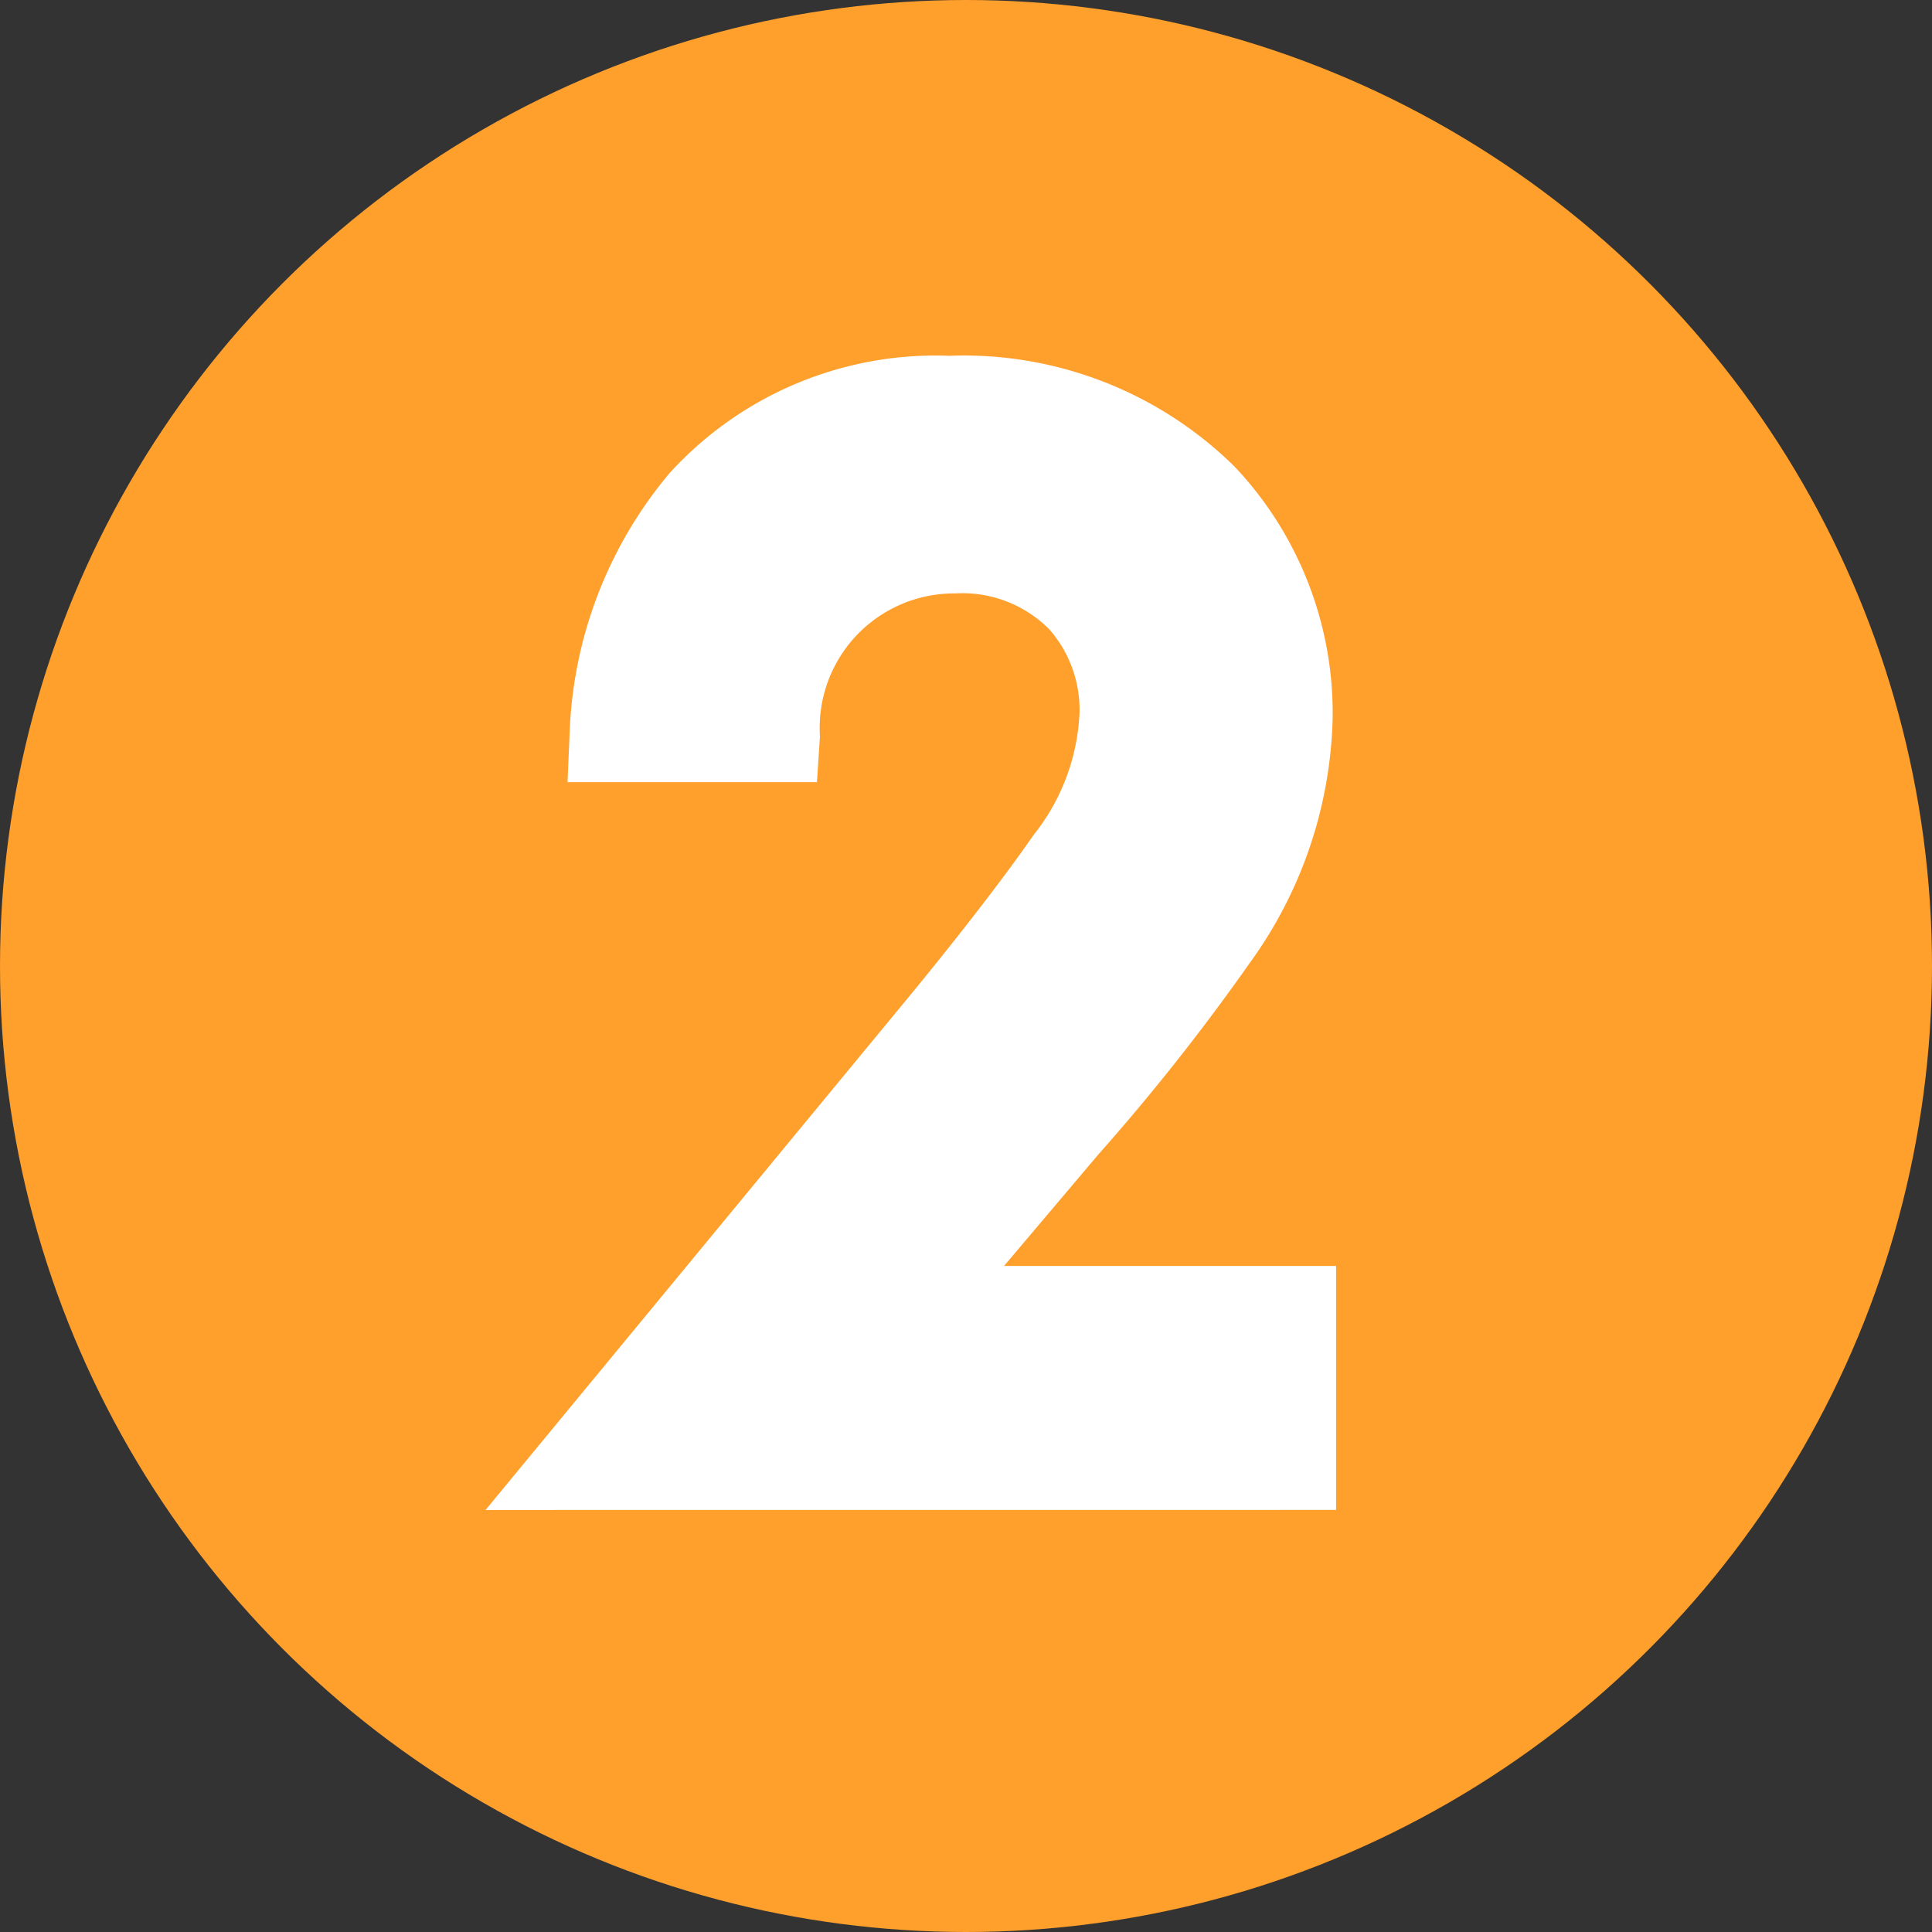
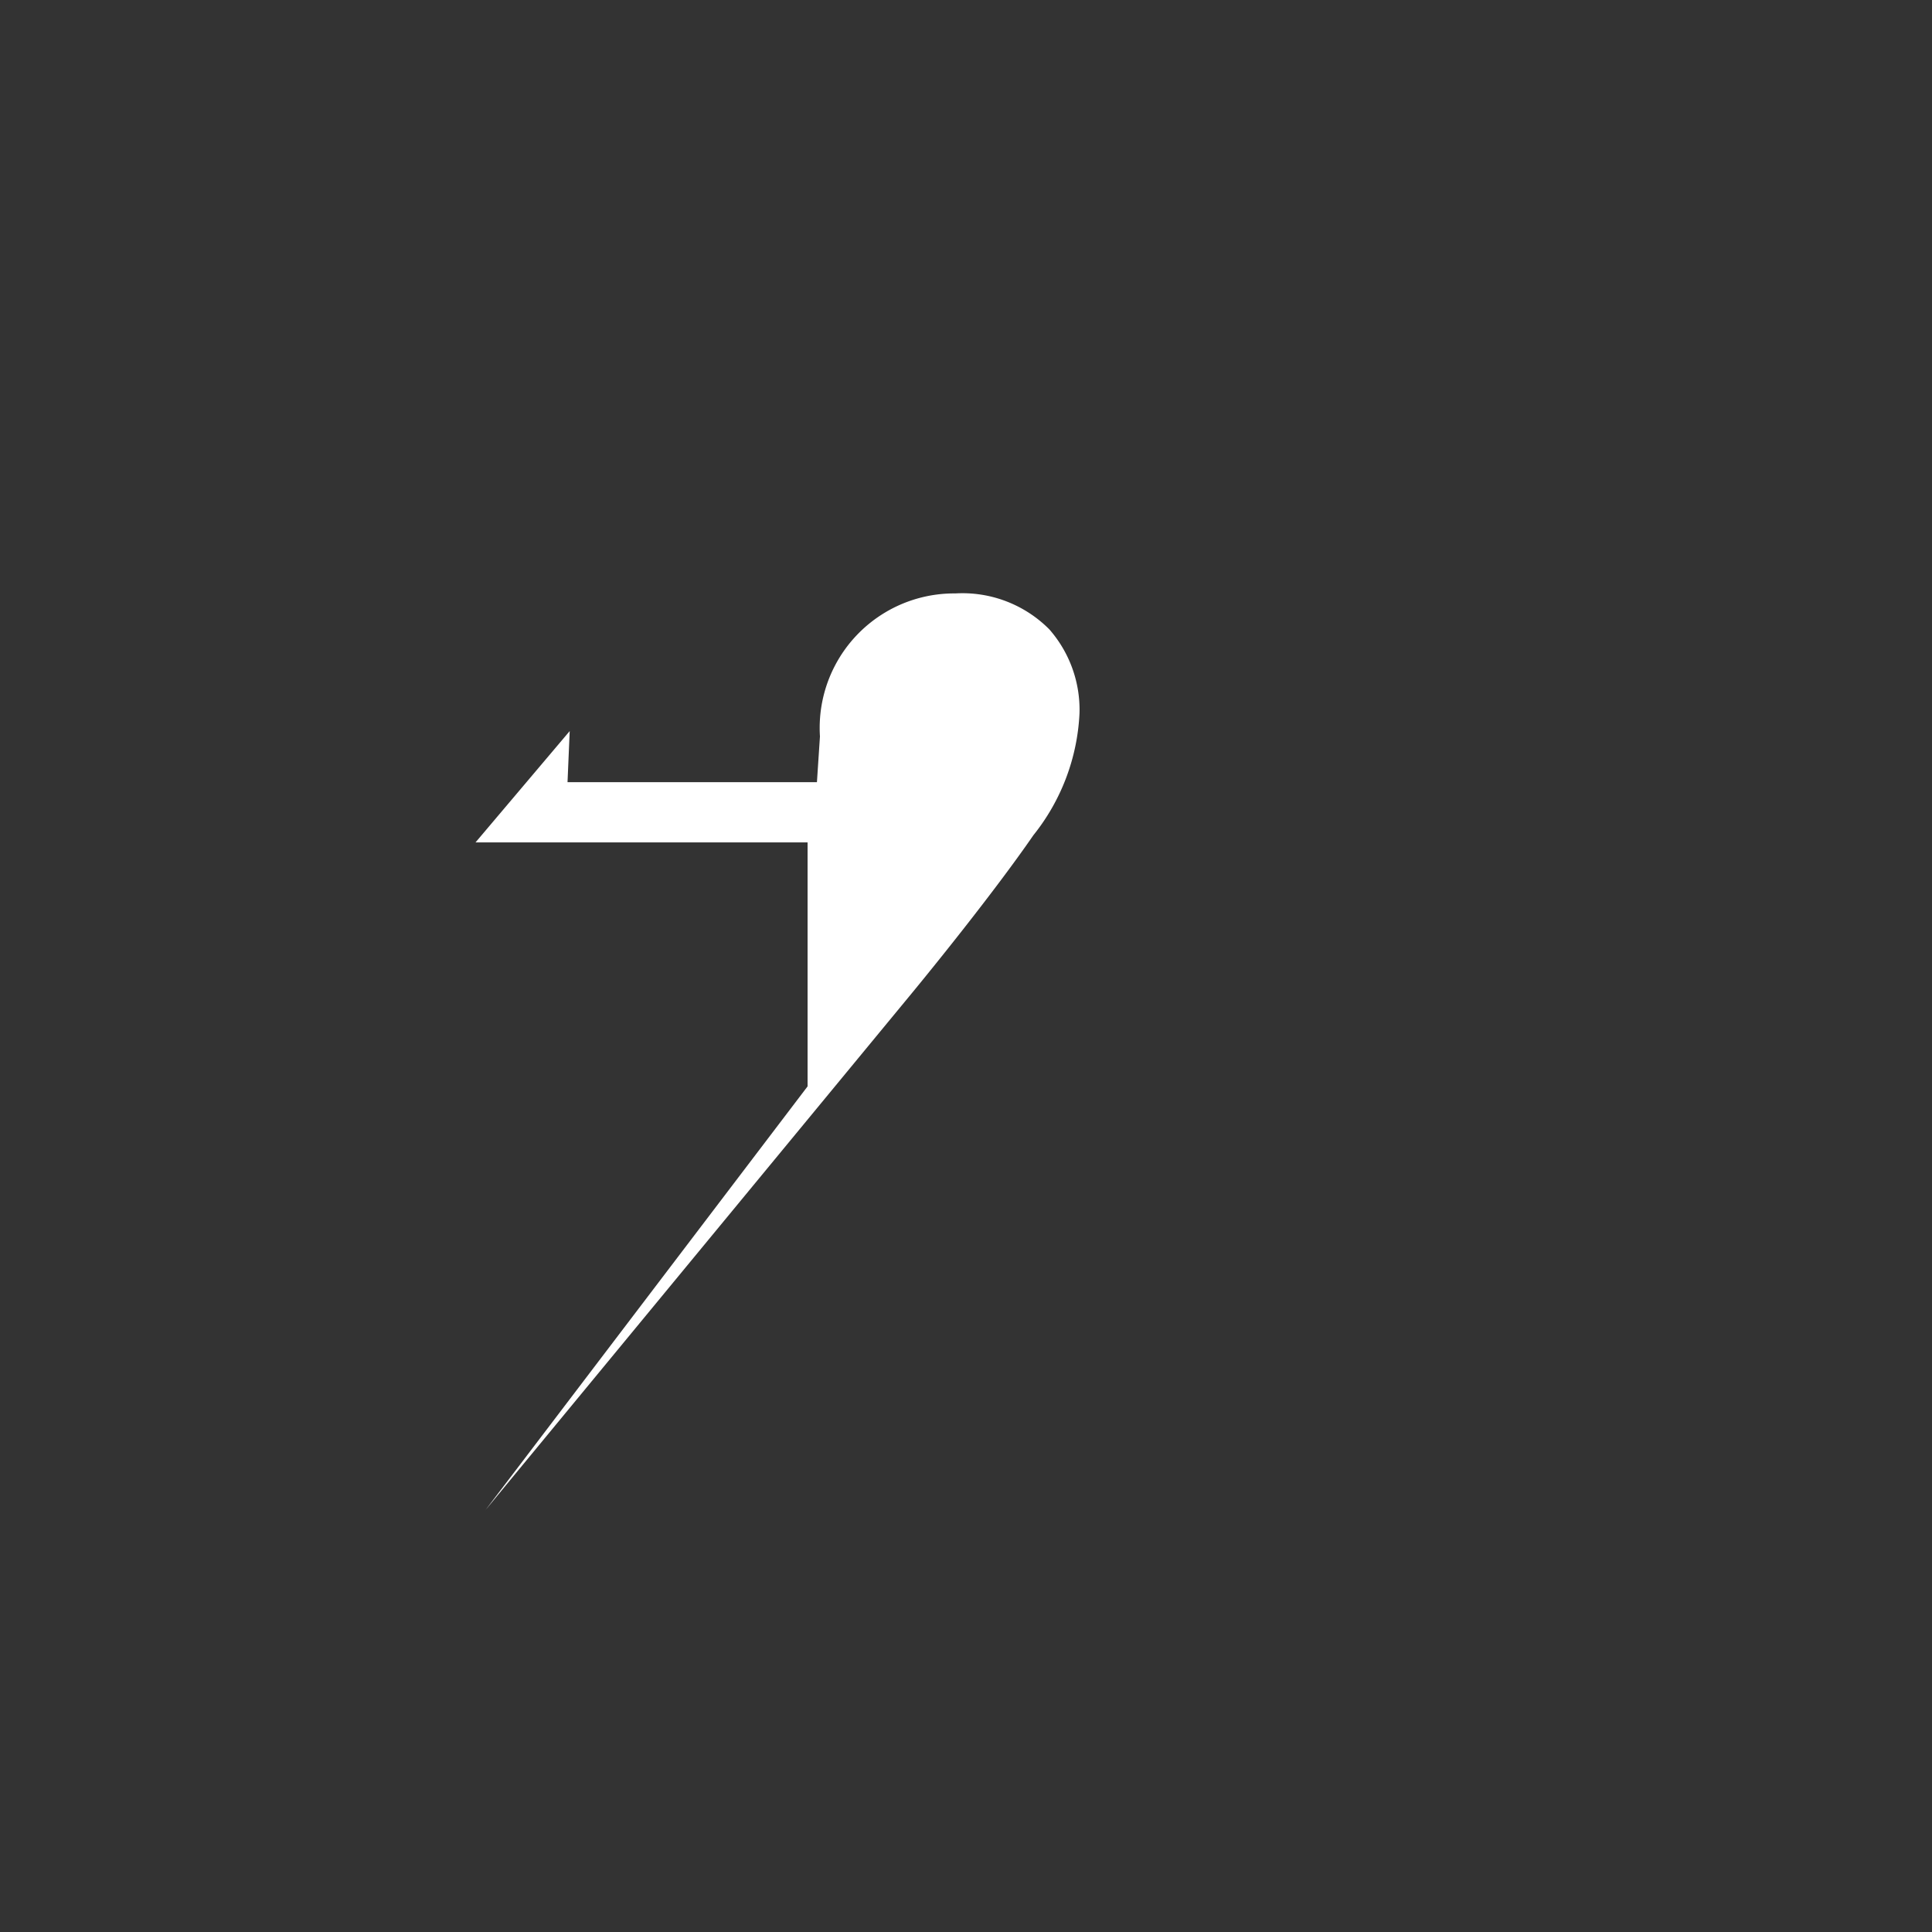
<svg xmlns="http://www.w3.org/2000/svg" data-name="グループ 129" width="32" height="32">
  <rect width="100%" height="100%" fill="#333333" stroke="none" />
-   <circle data-name="楕円形 11" cx="16" cy="16" r="16" fill="#ff9f2c" />
-   <path data-name="合体 10" d="m8.042 25.01 7.052-8.549c.311-.377 1.371-1.682 2.022-2.627a3.486 3.486 0 0 0 .764-2.022 2.019 2.019 0 0 0-.5-1.388 2.027 2.027 0 0 0-1.557-.595 2.227 2.227 0 0 0-2.242 2.369l-.05.757H9.4l.036-.846a7.071 7.071 0 0 1 1.652-4.27 5.954 5.954 0 0 1 4.63-1.946 6.388 6.388 0 0 1 4.729 1.834 5.943 5.943 0 0 1 1.626 4.16 7.186 7.186 0 0 1-1.375 4.065 35.807 35.807 0 0 1-2.508 3.172l-1.56 1.844h5.5v4.041Z" fill="#fff" />
+   <path data-name="合体 10" d="m8.042 25.01 7.052-8.549c.311-.377 1.371-1.682 2.022-2.627a3.486 3.486 0 0 0 .764-2.022 2.019 2.019 0 0 0-.5-1.388 2.027 2.027 0 0 0-1.557-.595 2.227 2.227 0 0 0-2.242 2.369l-.05.757H9.4l.036-.846l-1.56 1.844h5.5v4.041Z" fill="#fff" />
</svg>